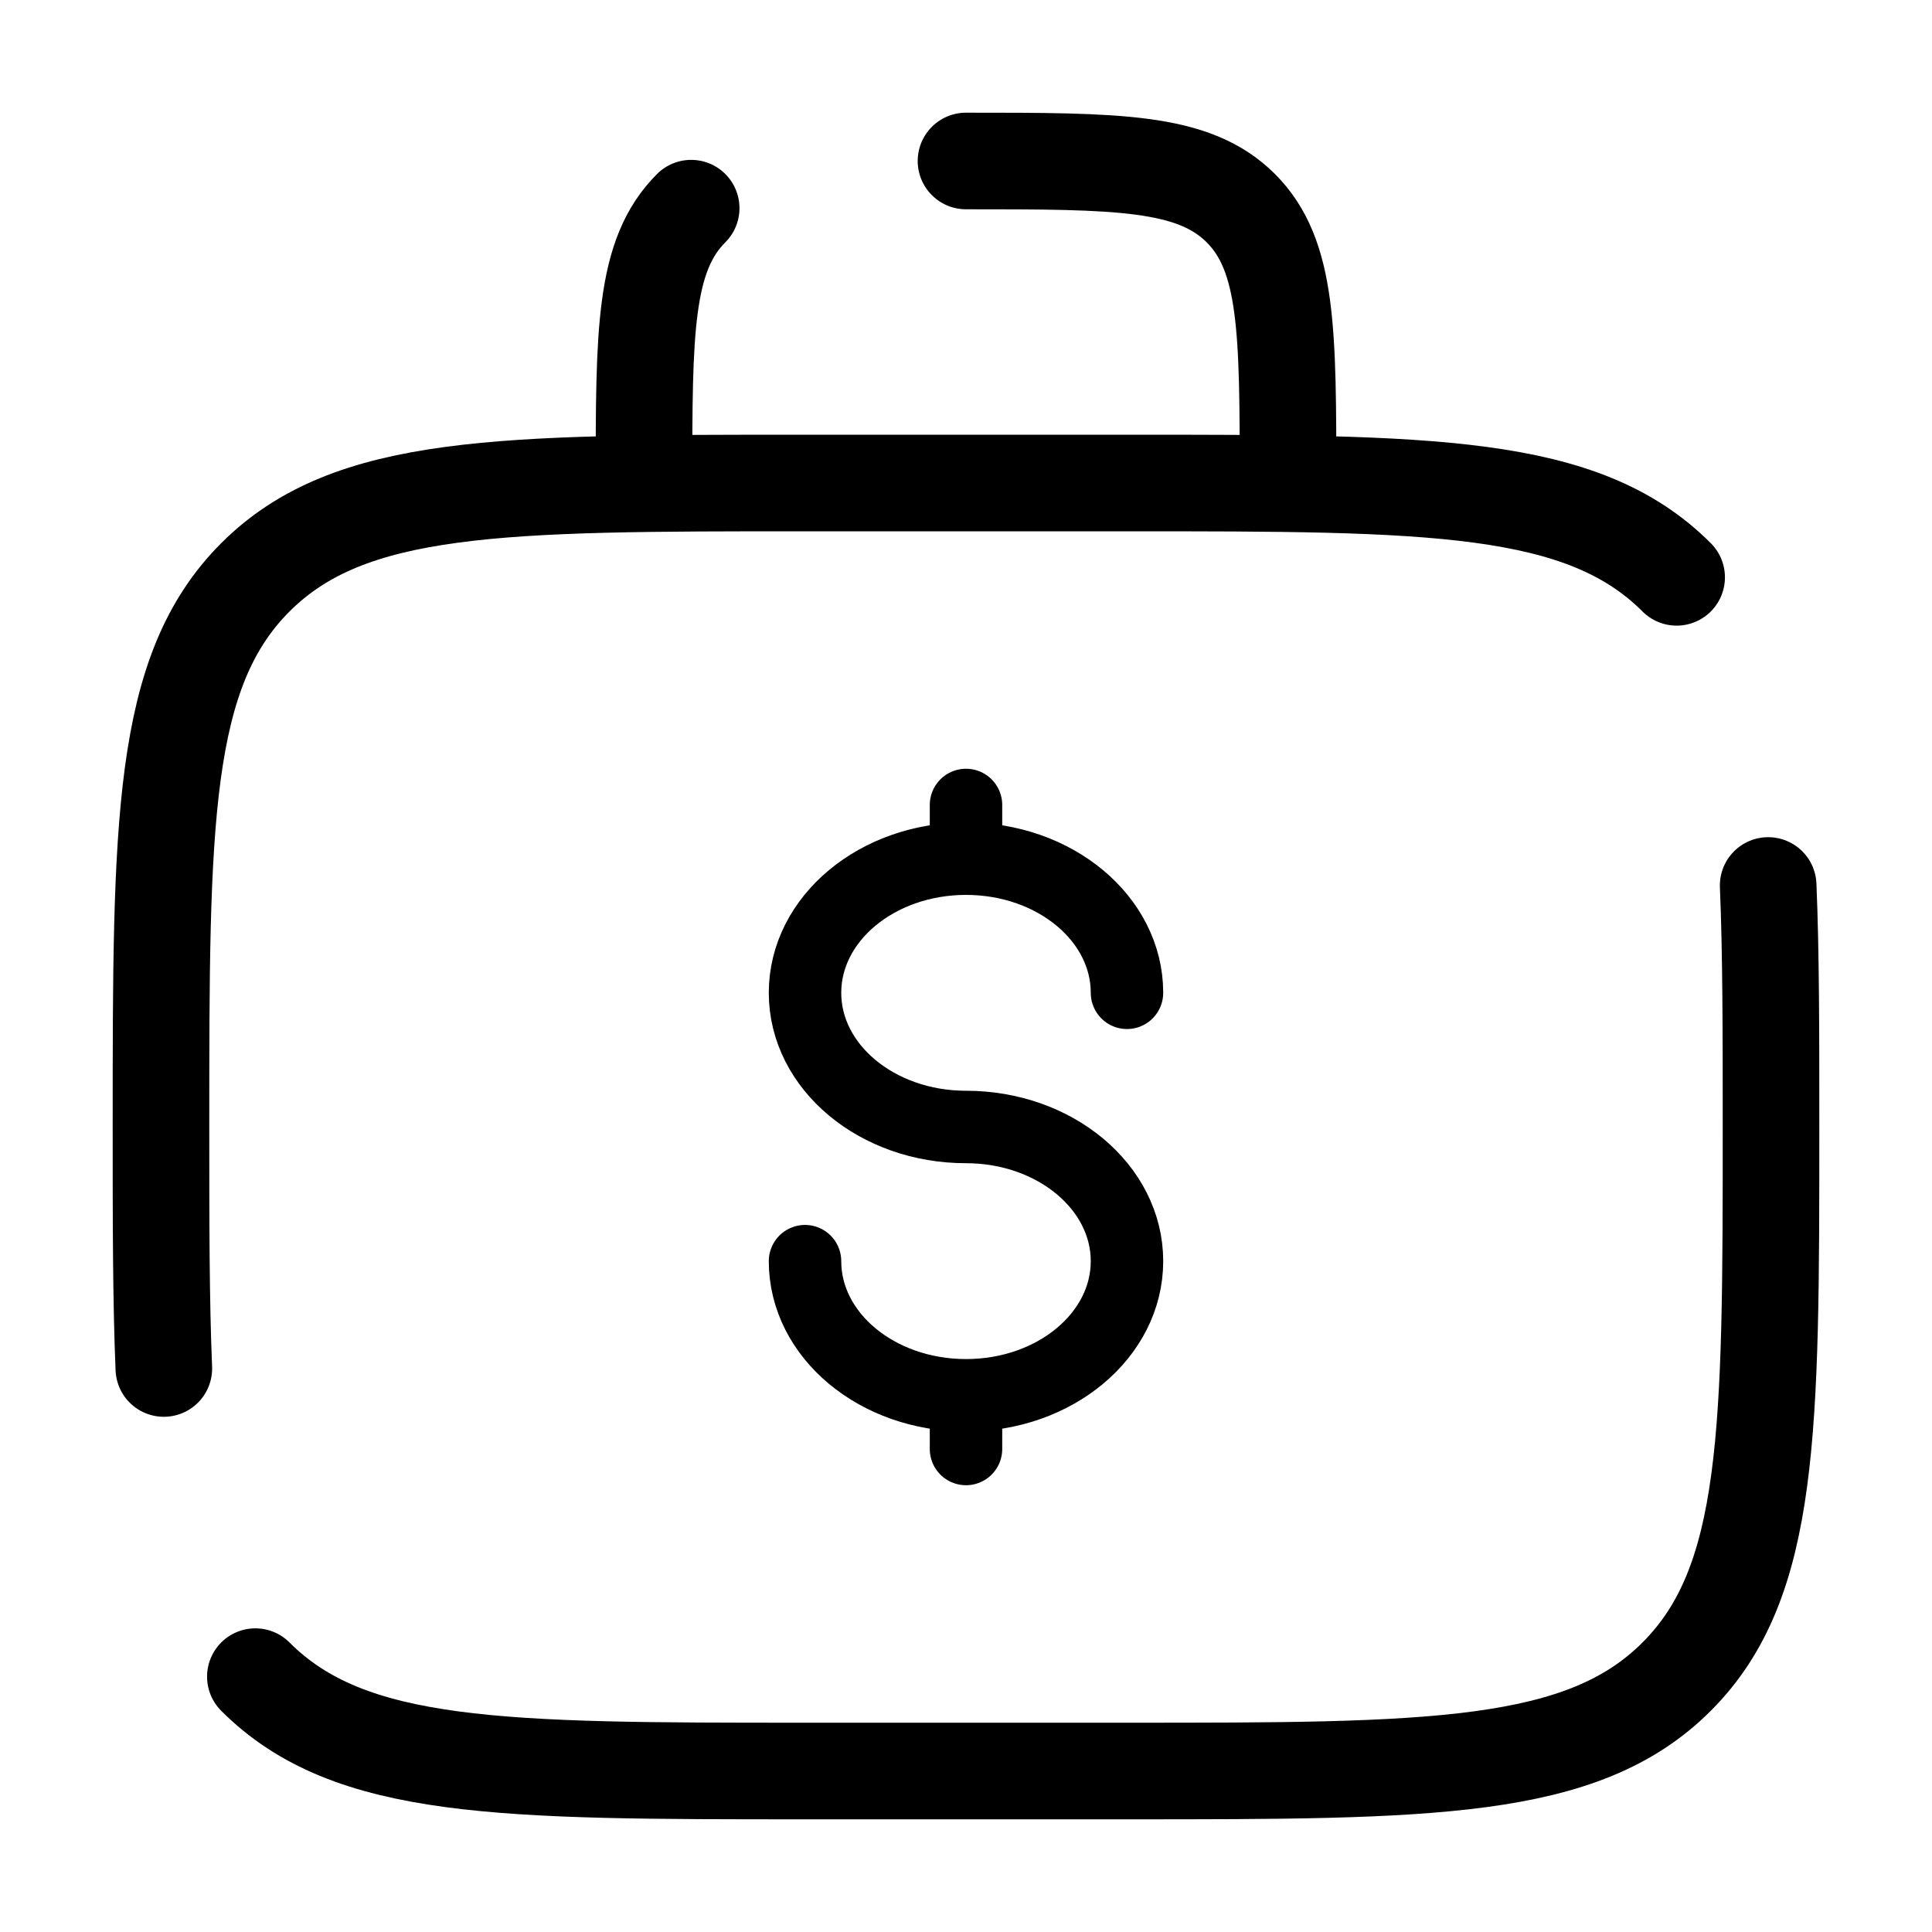
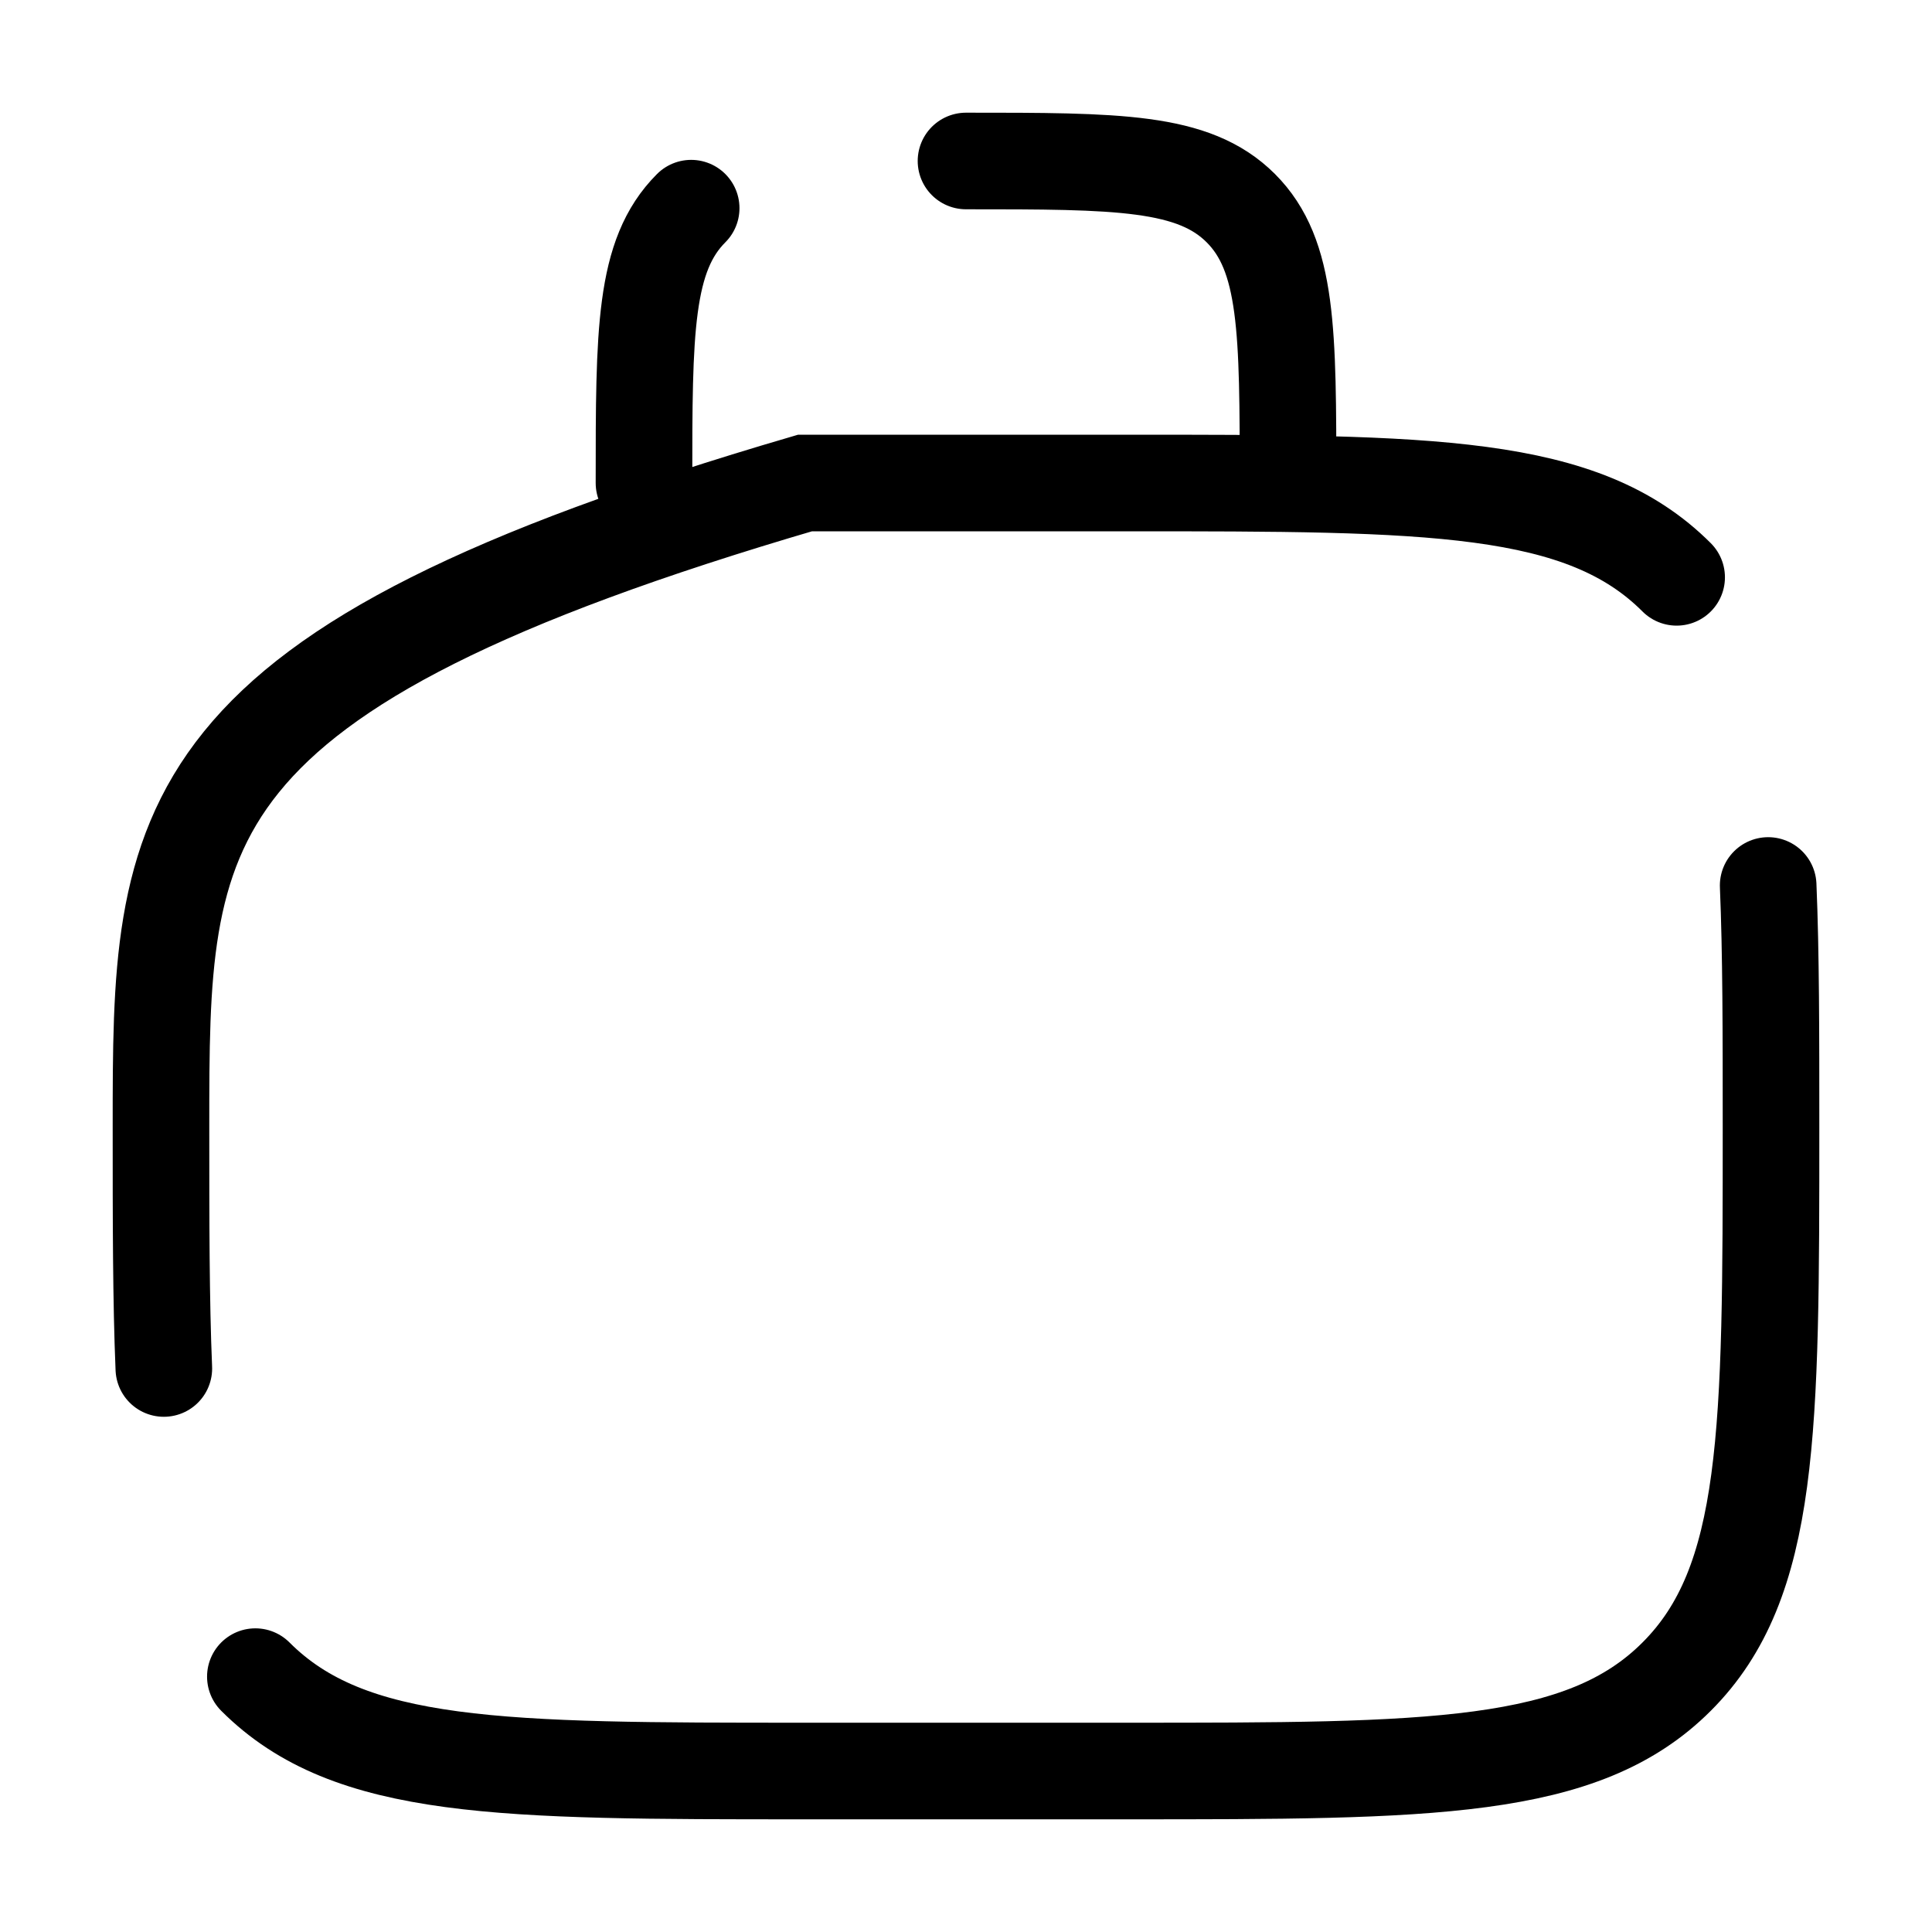
<svg xmlns="http://www.w3.org/2000/svg" width="40" height="40" viewBox="0 0 40 40" fill="none">
-   <path d="M5.287 34.713C7.238 36.667 10.382 36.667 16.667 36.667H23.333C29.618 36.667 32.762 36.667 34.713 34.713C36.667 32.762 36.667 29.618 36.667 23.333C36.667 21.383 36.667 19.737 36.608 18.333M34.713 11.953C32.762 10 29.618 10 23.333 10H16.667C10.382 10 7.238 10 5.287 11.953C3.333 13.905 3.333 17.048 3.333 23.333C3.333 25.283 3.333 26.93 3.392 28.333M20 3.333C23.143 3.333 24.713 3.333 25.69 4.31C26.667 5.287 26.667 6.857 26.667 10M14.31 4.31C13.333 5.287 13.333 6.857 13.333 10" stroke="black" stroke-width="2" stroke-linecap="round" />
-   <path d="M20 28.888C21.842 28.888 23.333 27.645 23.333 26.111C23.333 24.578 21.842 23.333 20 23.333C18.158 23.333 16.667 22.09 16.667 20.555C16.667 19.021 18.158 17.778 20 17.778M20 28.888C18.158 28.888 16.667 27.645 16.667 26.111M20 28.888V30M20 17.778V16.666M20 17.778C21.842 17.778 23.333 19.021 23.333 20.555" stroke="black" stroke-width="1.5" stroke-linecap="round" />
+   <path d="M5.287 34.713C7.238 36.667 10.382 36.667 16.667 36.667H23.333C29.618 36.667 32.762 36.667 34.713 34.713C36.667 32.762 36.667 29.618 36.667 23.333C36.667 21.383 36.667 19.737 36.608 18.333M34.713 11.953C32.762 10 29.618 10 23.333 10H16.667C3.333 13.905 3.333 17.048 3.333 23.333C3.333 25.283 3.333 26.93 3.392 28.333M20 3.333C23.143 3.333 24.713 3.333 25.69 4.31C26.667 5.287 26.667 6.857 26.667 10M14.31 4.31C13.333 5.287 13.333 6.857 13.333 10" stroke="black" stroke-width="2" stroke-linecap="round" />
</svg>